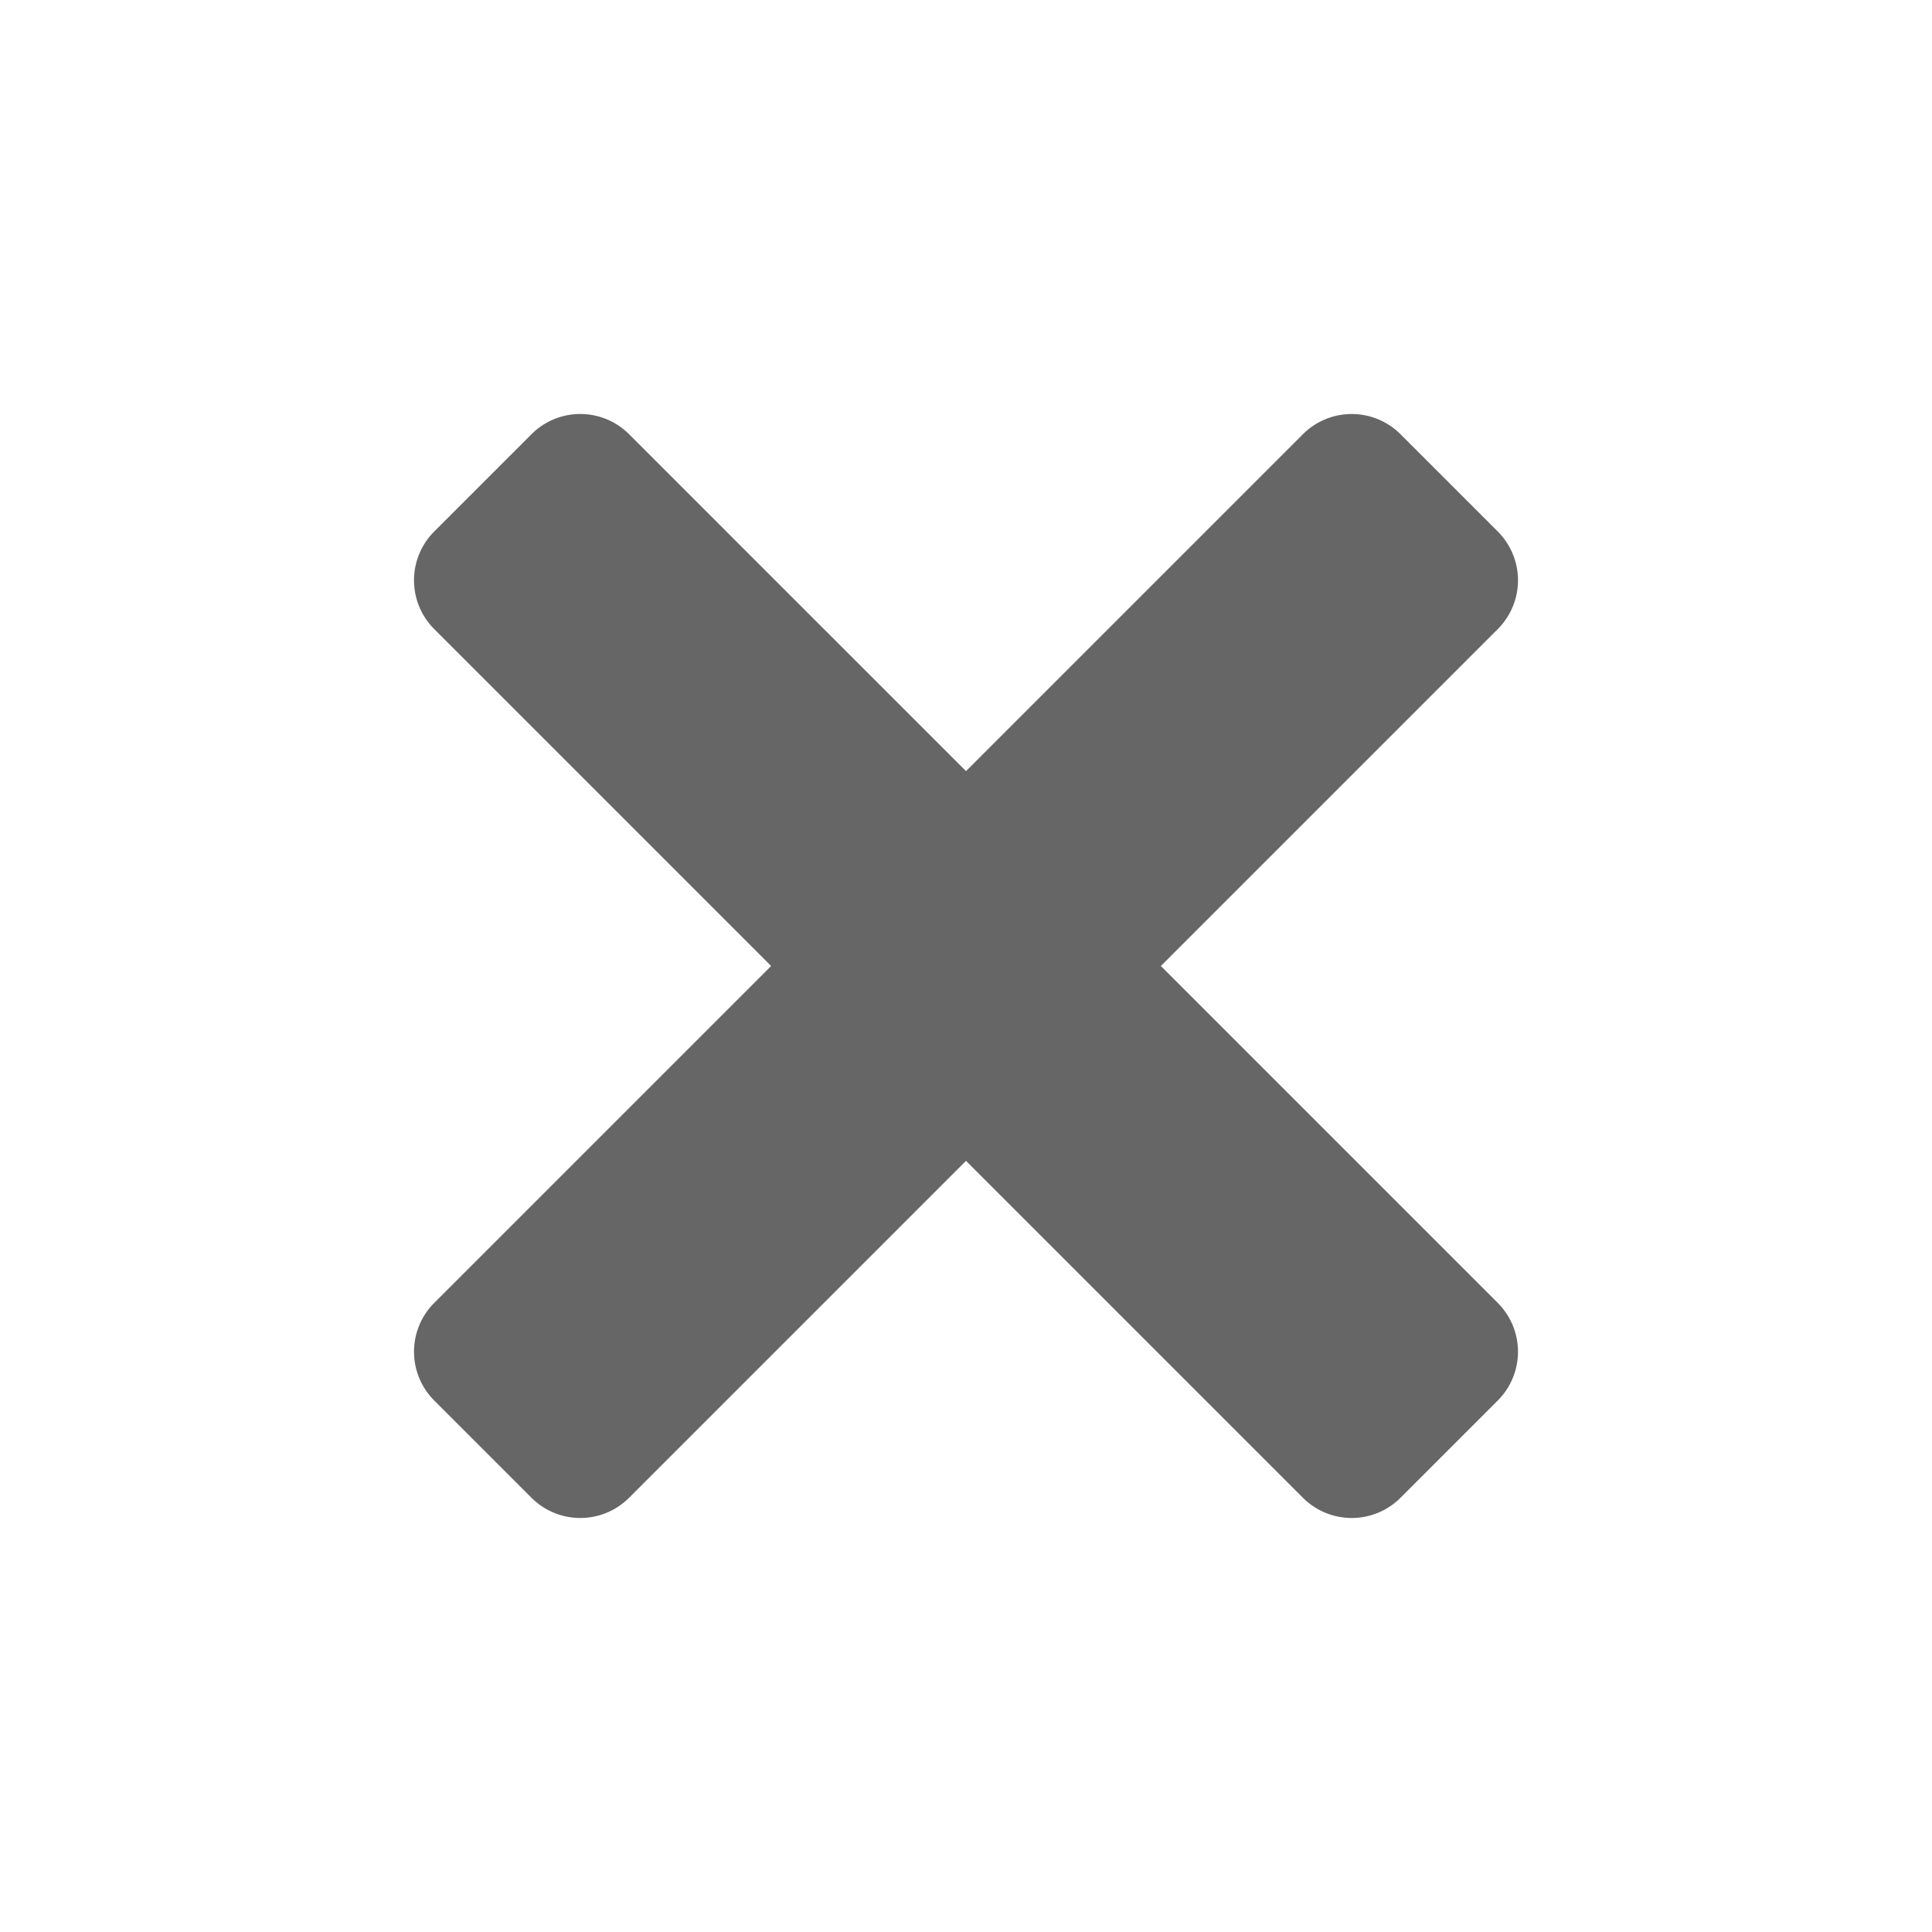
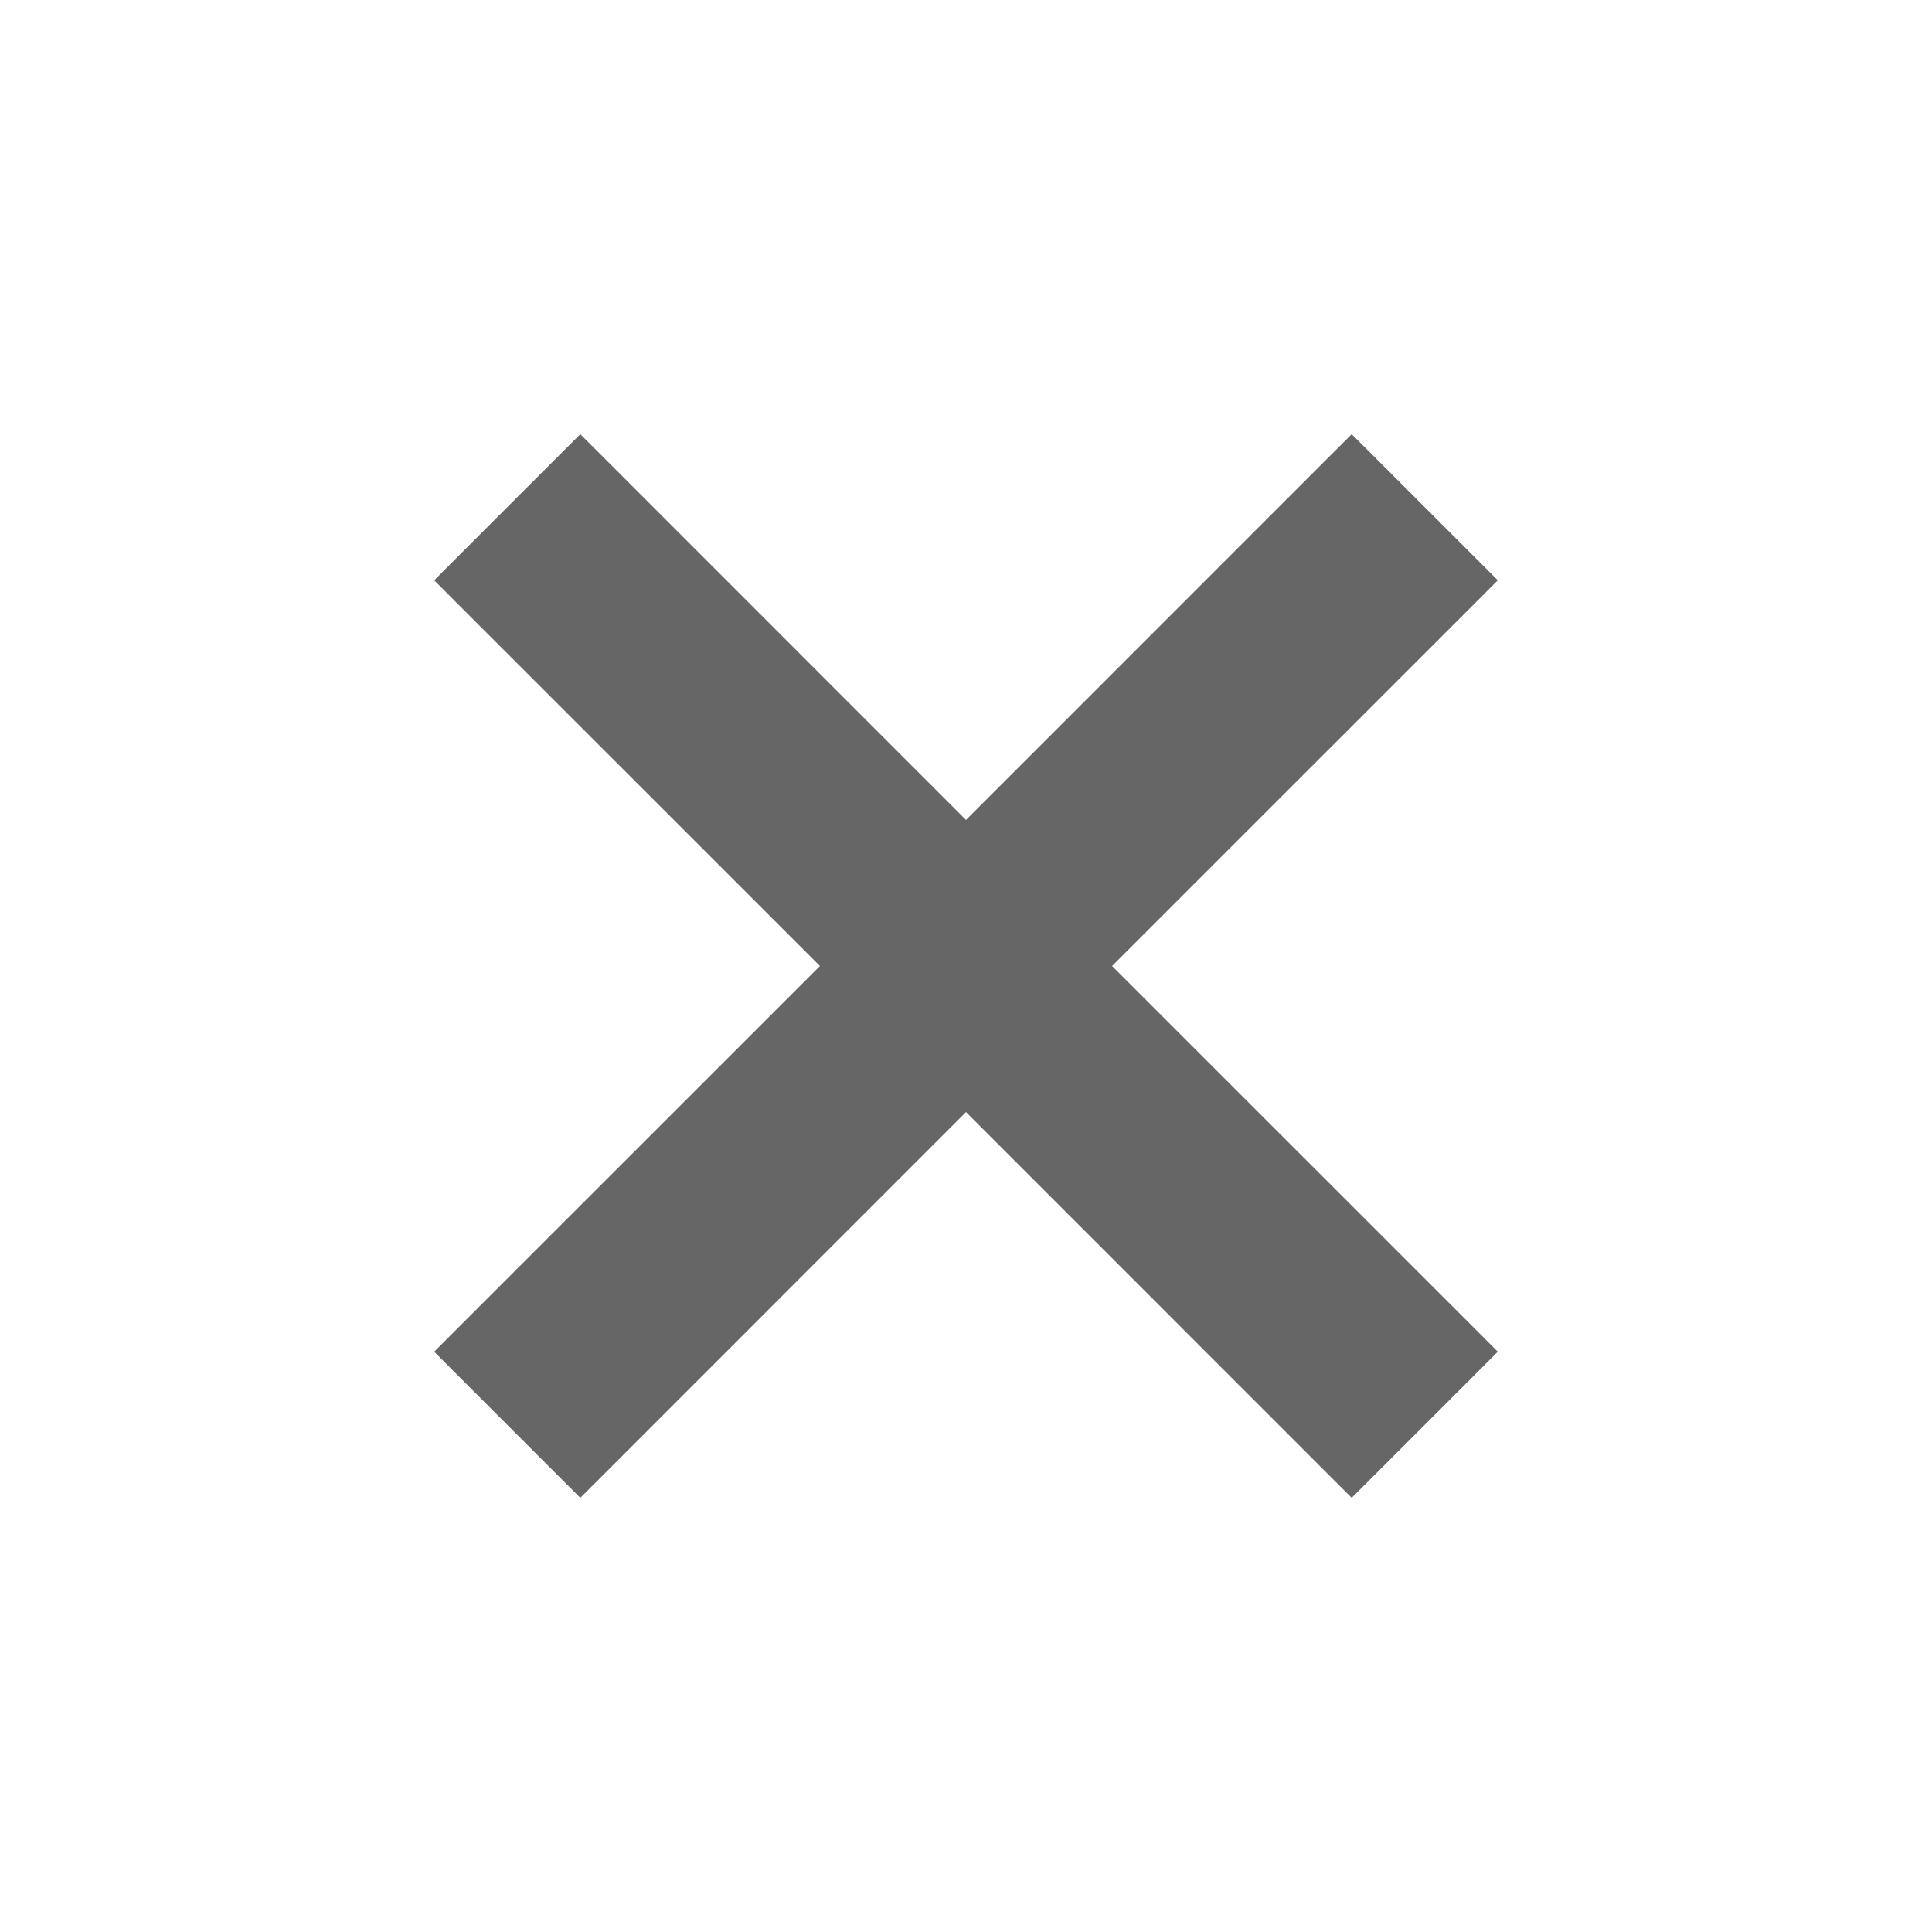
<svg xmlns="http://www.w3.org/2000/svg" width="28" height="28">
-   <path fill="none" d="M0 0h28v28H0Z" data-name="Caminho 90" />
  <g fill="#666666" stroke-linecap="round" stroke-linejoin="round" data-name="Caminho 91">
    <path d="m19.59 21.707-.354-.353L14 16.117l-5.236 5.237-.354.353-.354-.353-1.41-1.41-.353-.354.353-.354L11.883 14 6.646 8.764l-.353-.354.353-.354 1.41-1.41.354-.353.354.353L14 11.883l5.236-5.237.354-.353.354.353 1.41 1.41.353.354-.353.354L16.117 14l5.237 5.236.353.354-.353.354-1.41 1.41-.354.353Z" />
-     <path d="M8.41 7 7 8.41 12.59 14 7 19.59 8.41 21 14 15.41 19.59 21 21 19.59 15.41 14 21 8.41 19.59 7 14 12.59 8.41 7m0-1c.256 0 .512.098.707.293L14 11.176l4.883-4.883a1 1 0 0 1 1.414 0l1.41 1.41a1 1 0 0 1 0 1.414L16.824 14l4.883 4.883a1 1 0 0 1 0 1.414l-1.41 1.41a1 1 0 0 1-1.414 0L14 16.824l-4.883 4.883a1 1 0 0 1-1.414 0l-1.41-1.41a1 1 0 0 1 0-1.414L11.176 14 6.293 9.117a1 1 0 0 1 0-1.414l1.41-1.41A.997.997 0 0 1 8.41 6Z" />
  </g>
</svg>